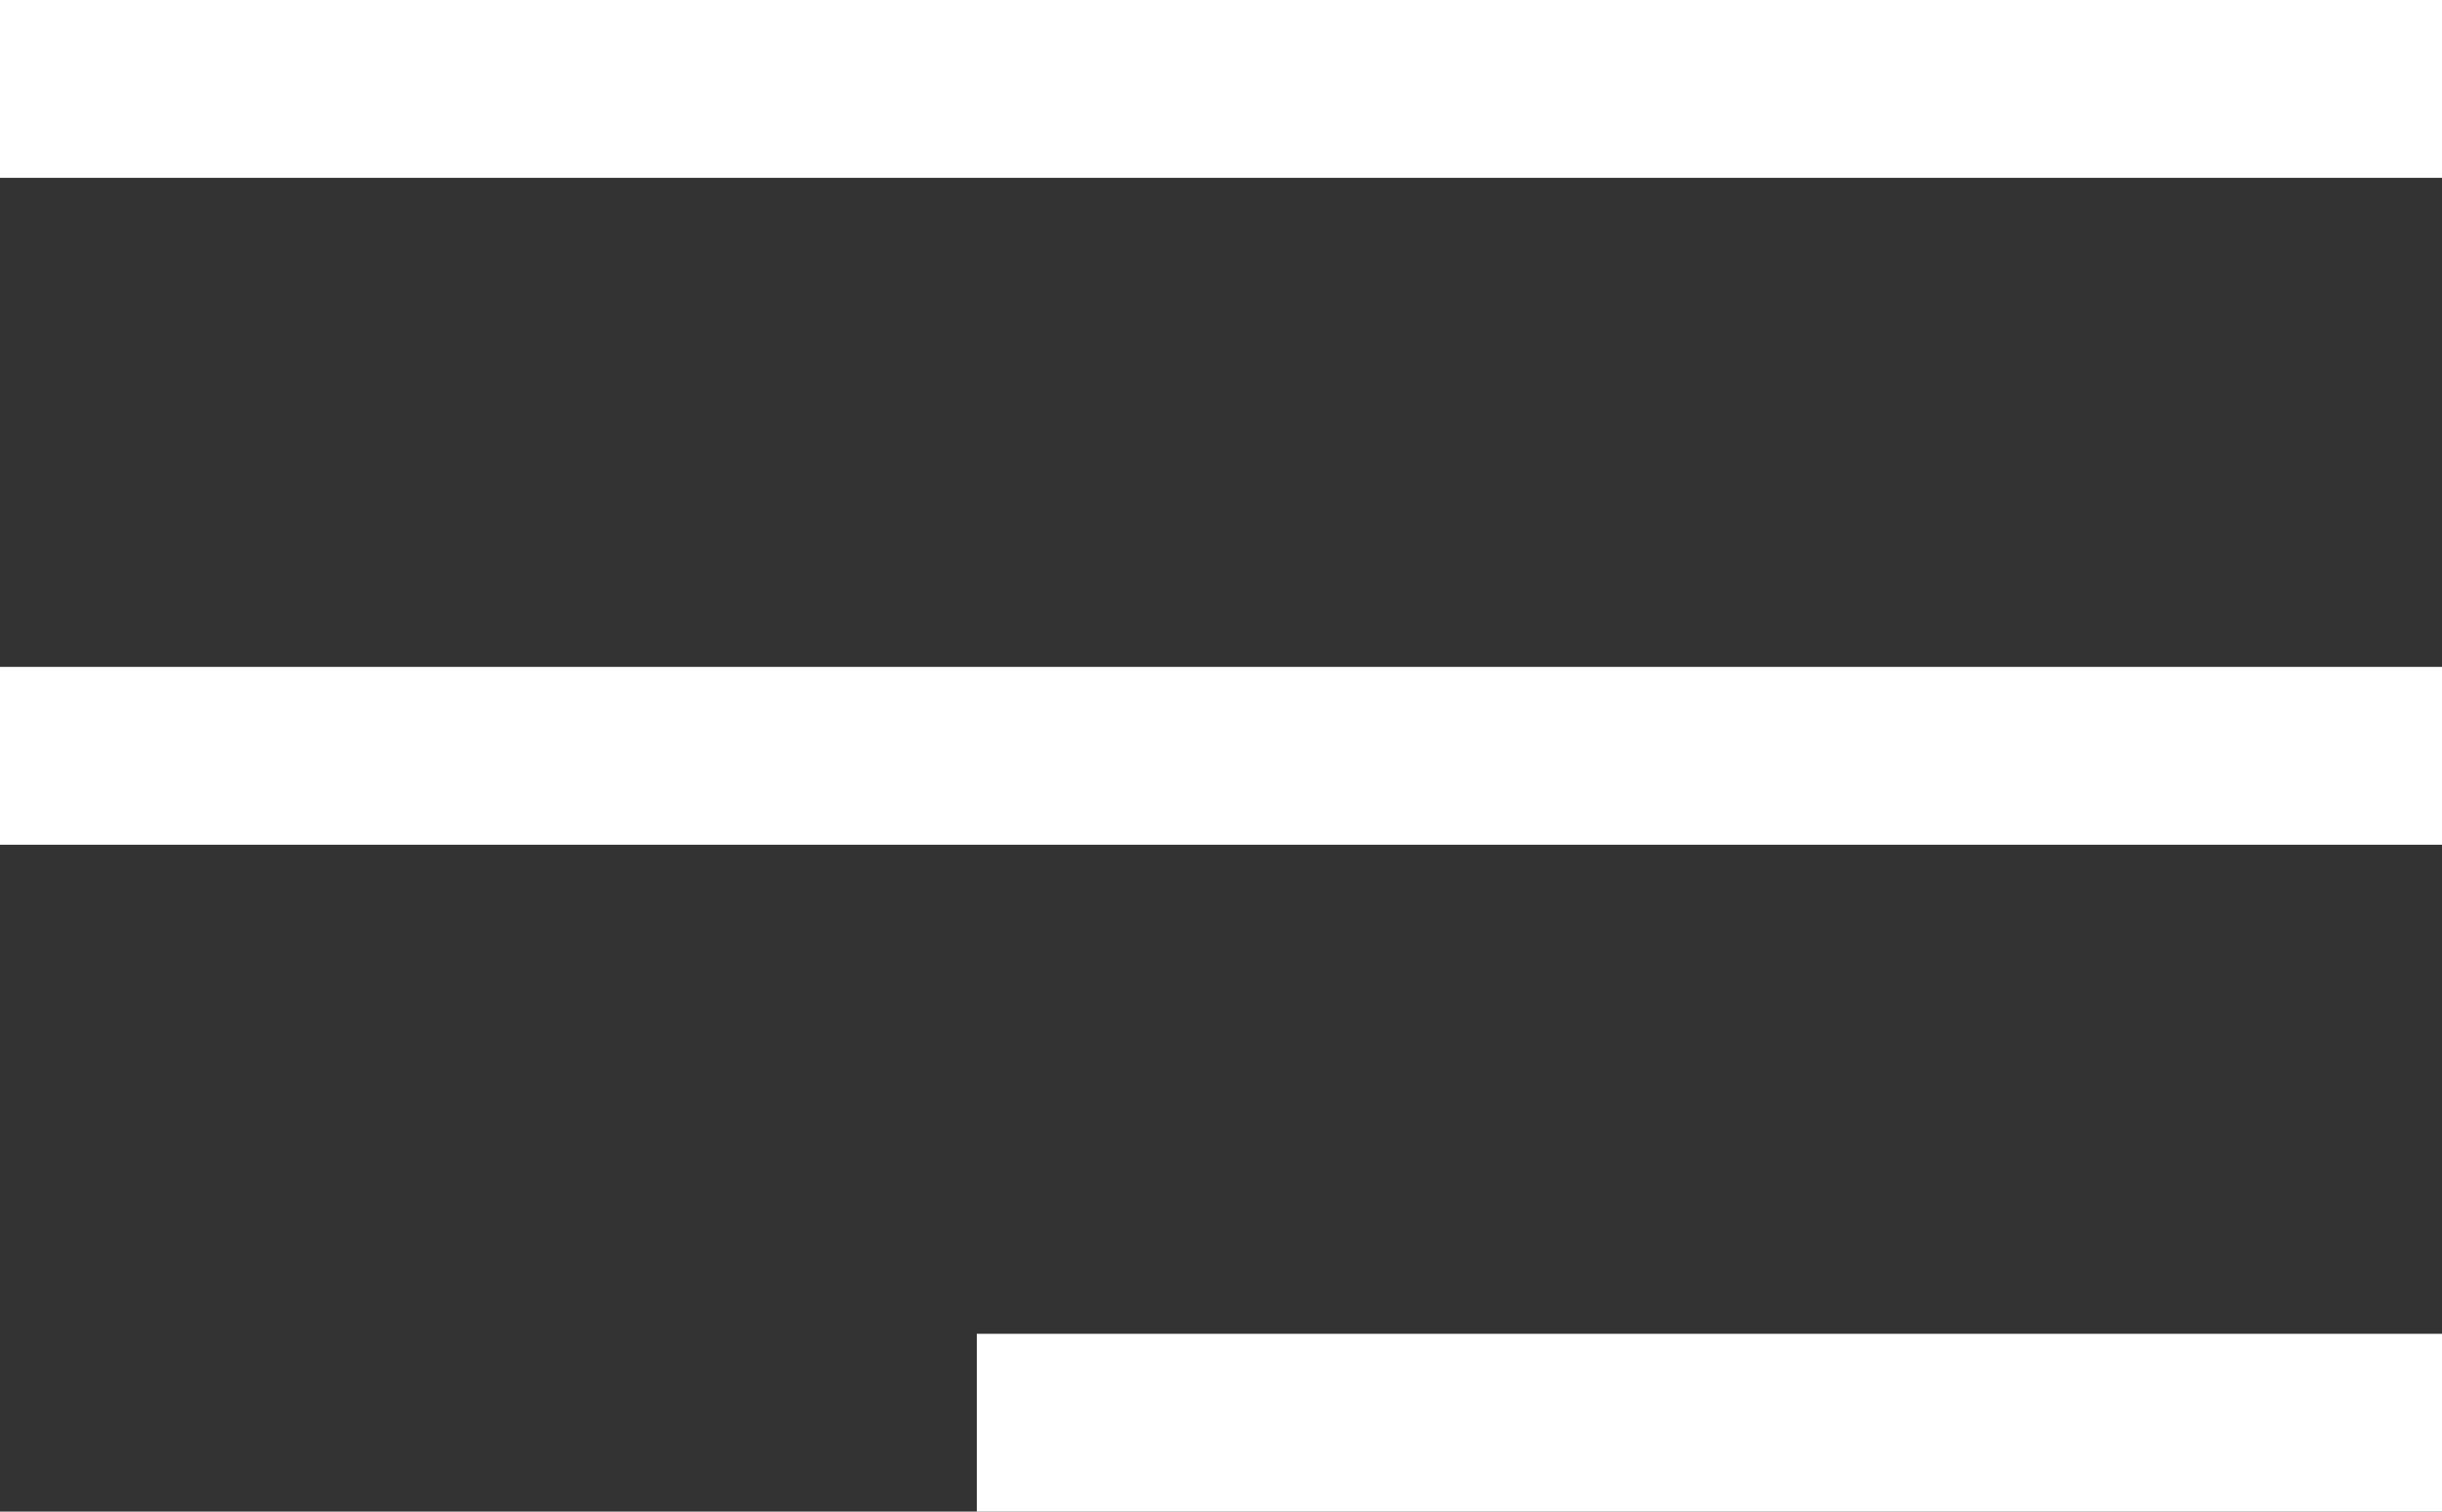
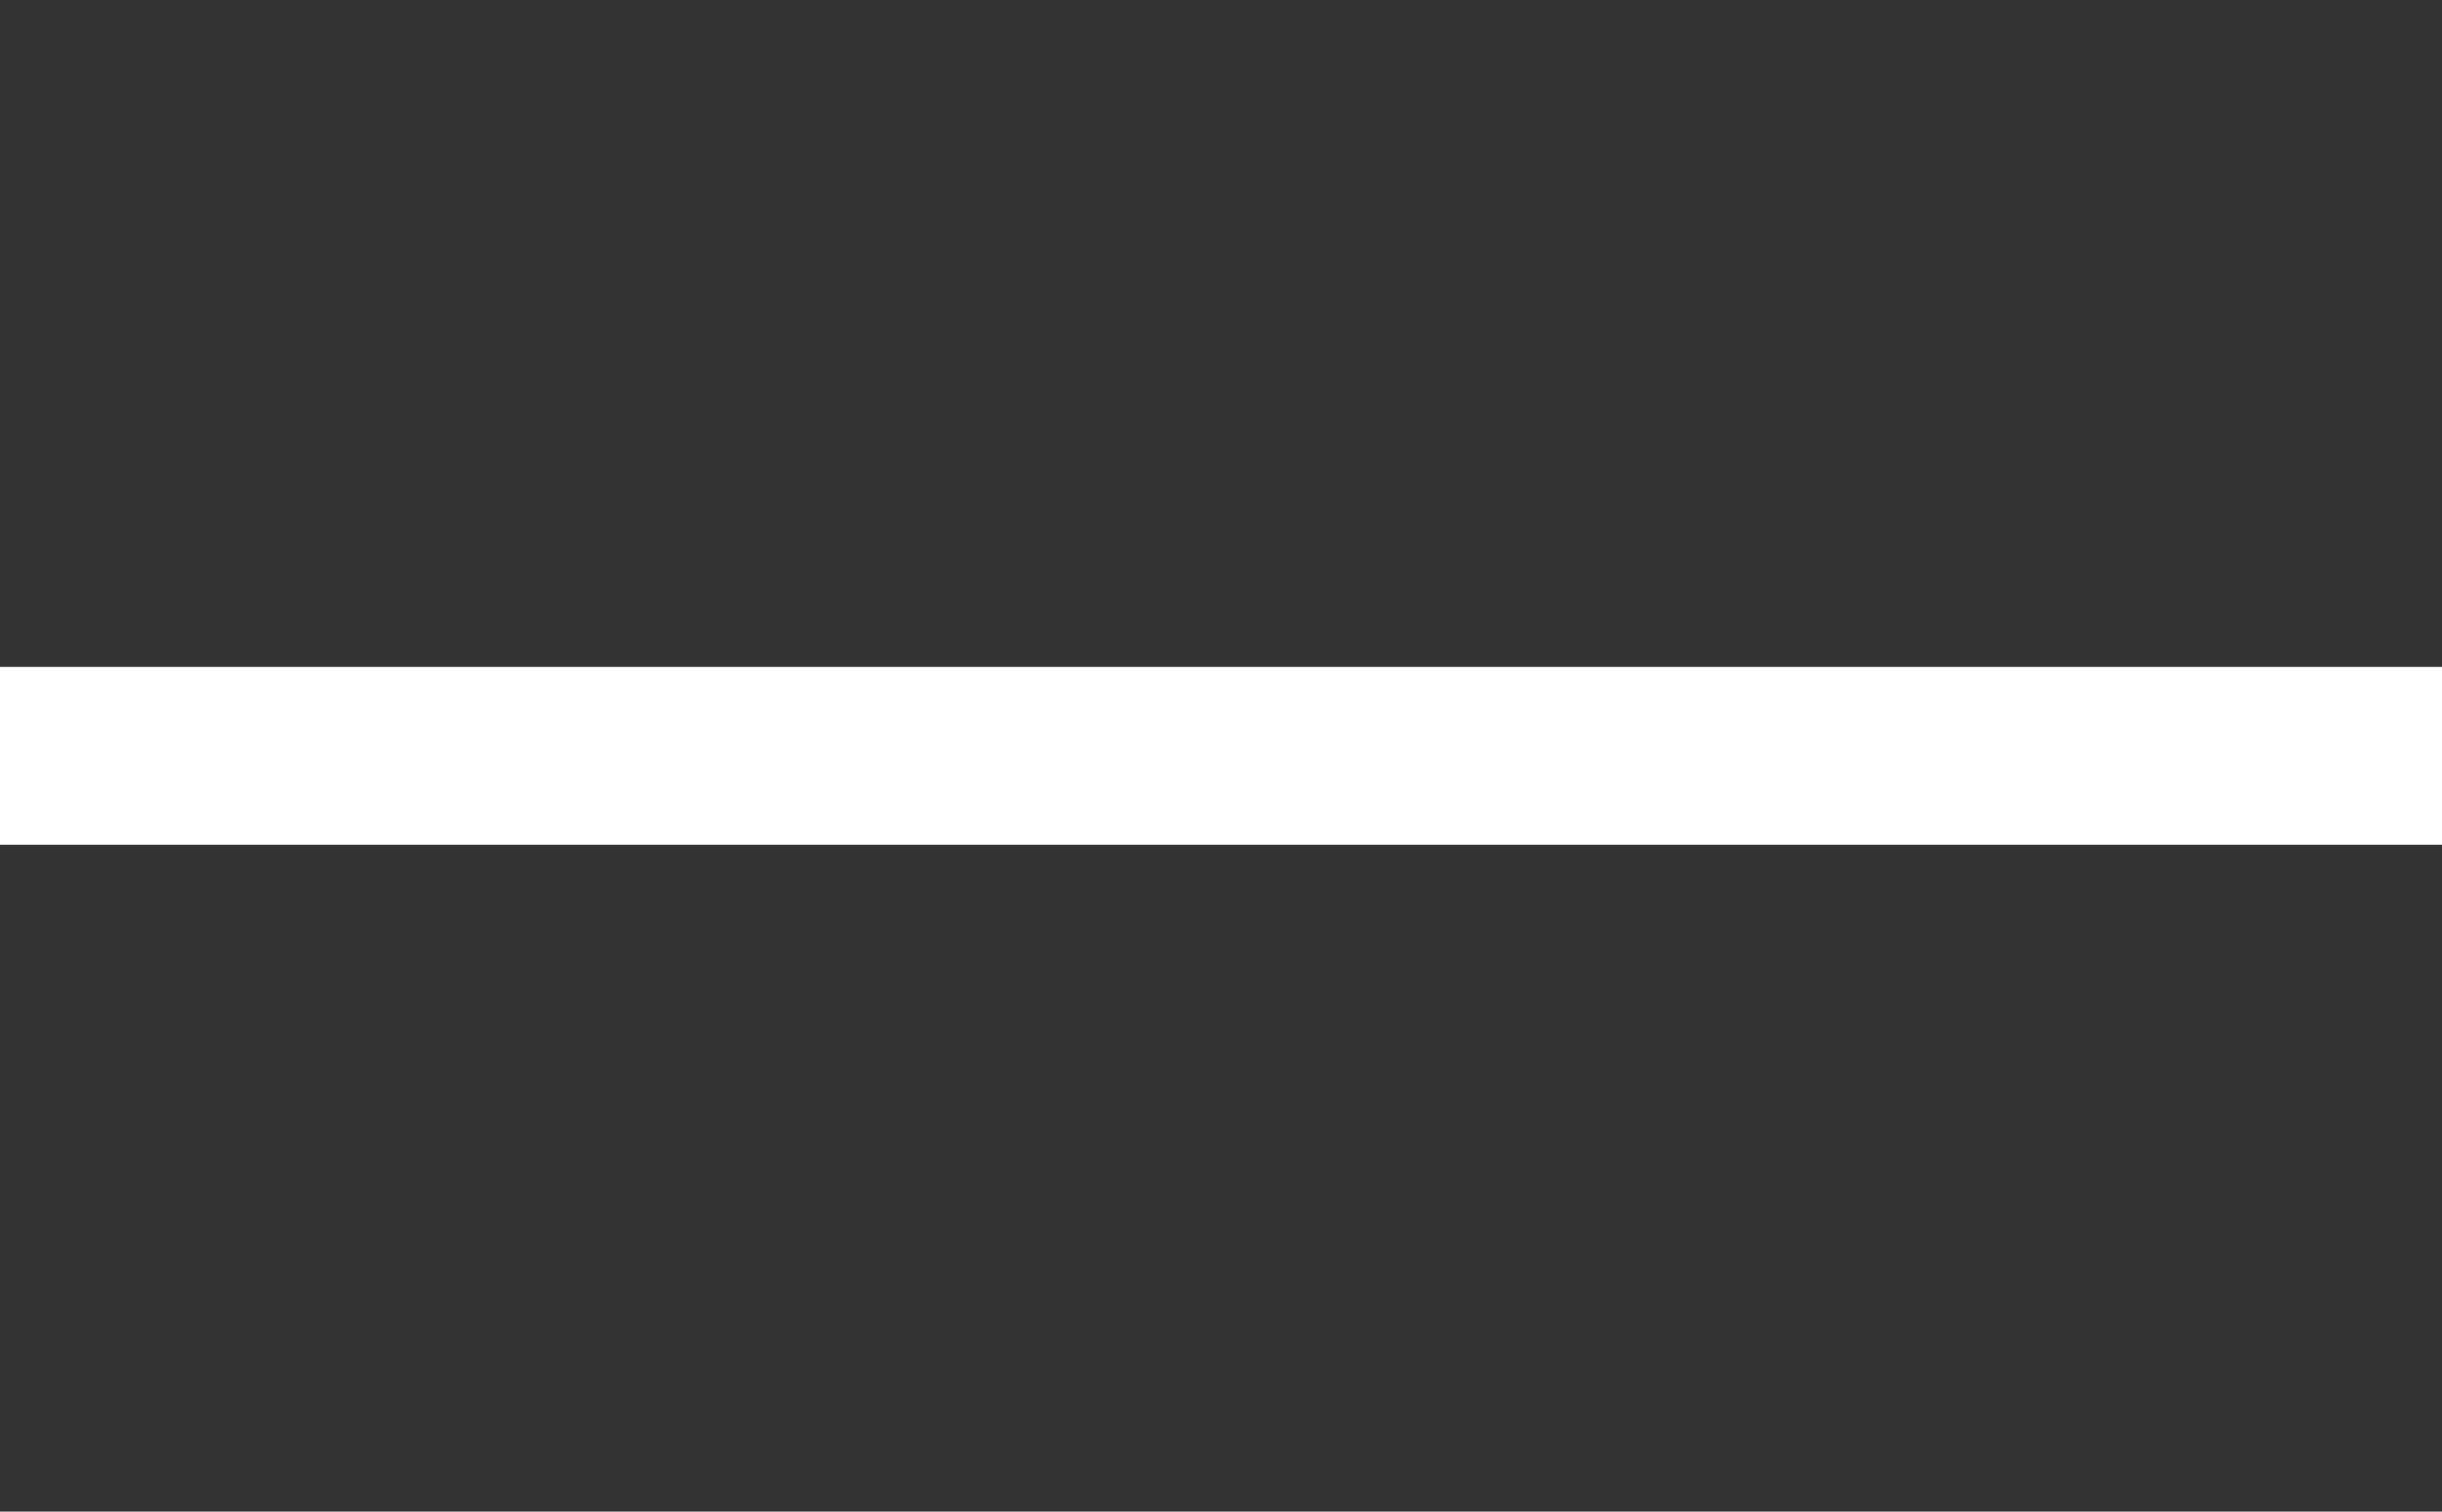
<svg xmlns="http://www.w3.org/2000/svg" width="168" height="104" viewBox="0 0 168 104" fill="none">
  <rect x="0" y="0" width="168" height="104" fill="#333333" stroke="none" />
-   <path d="M0 0H168V12.235H0V0Z" fill="white" />
  <path d="M0 45.882H168V58.118H0V45.882Z" fill="white" />
-   <path d="M67.2 91.765H168V104H67.2V91.765Z" fill="white" />
</svg>